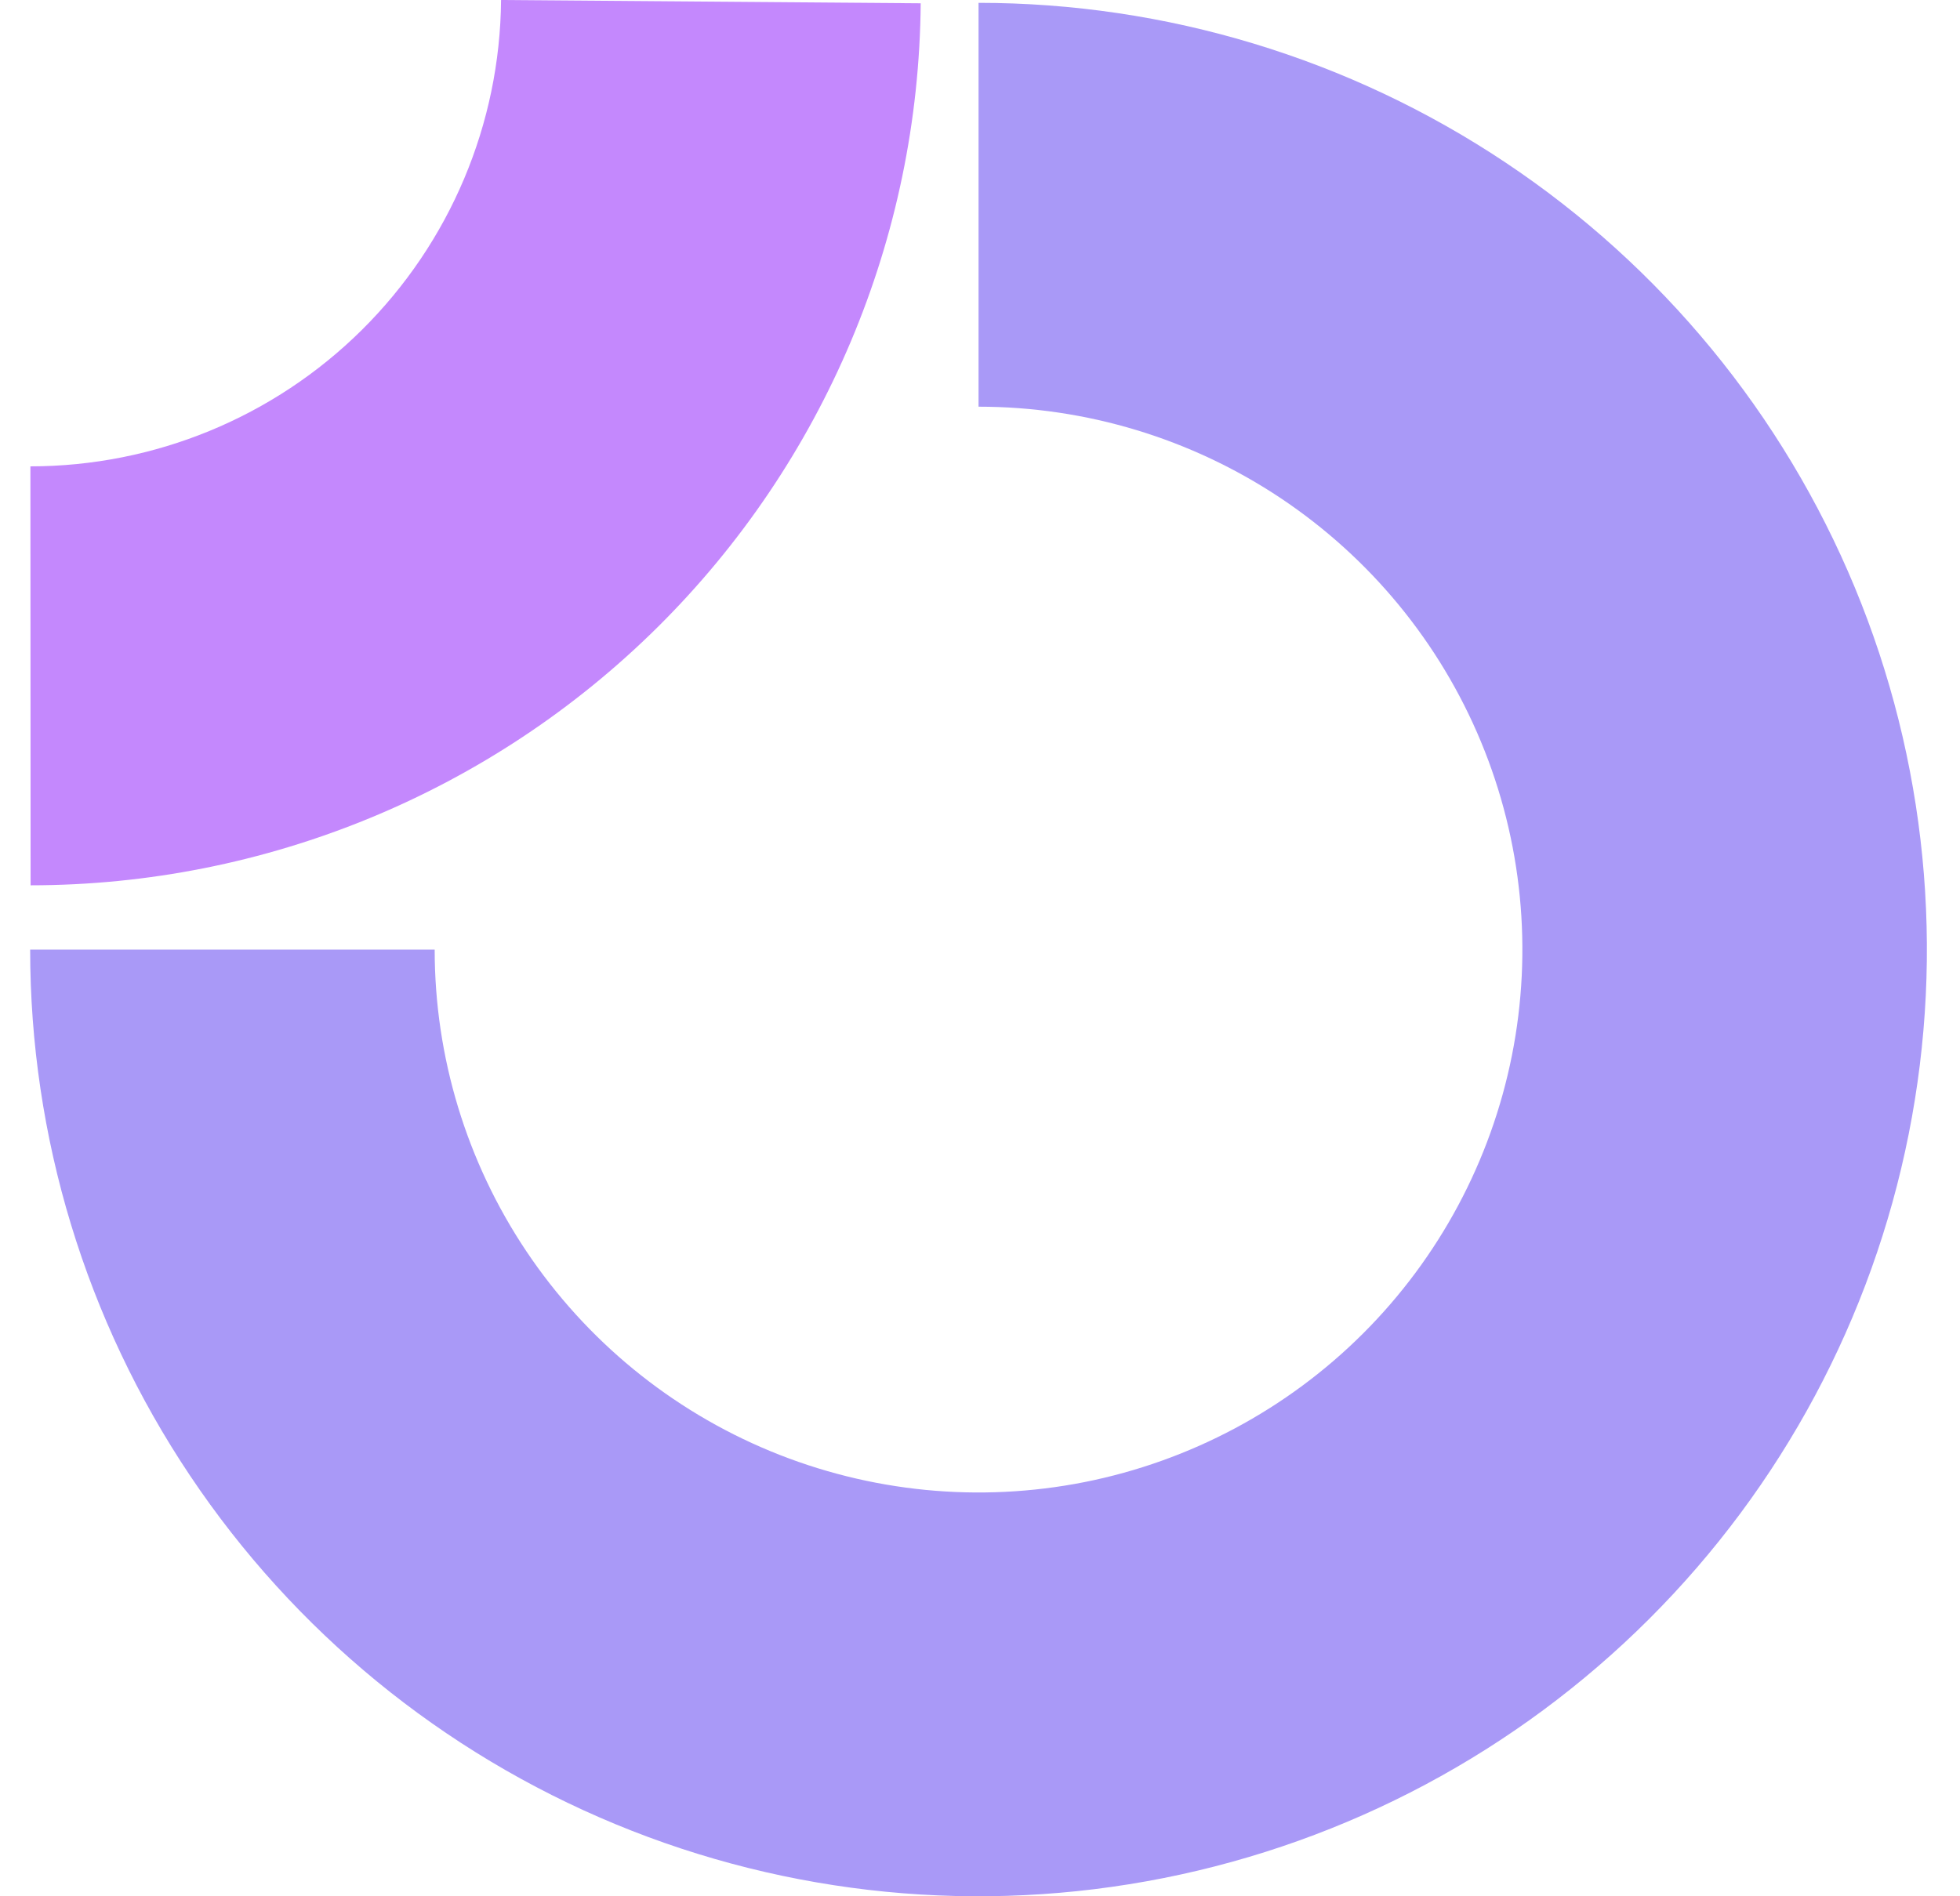
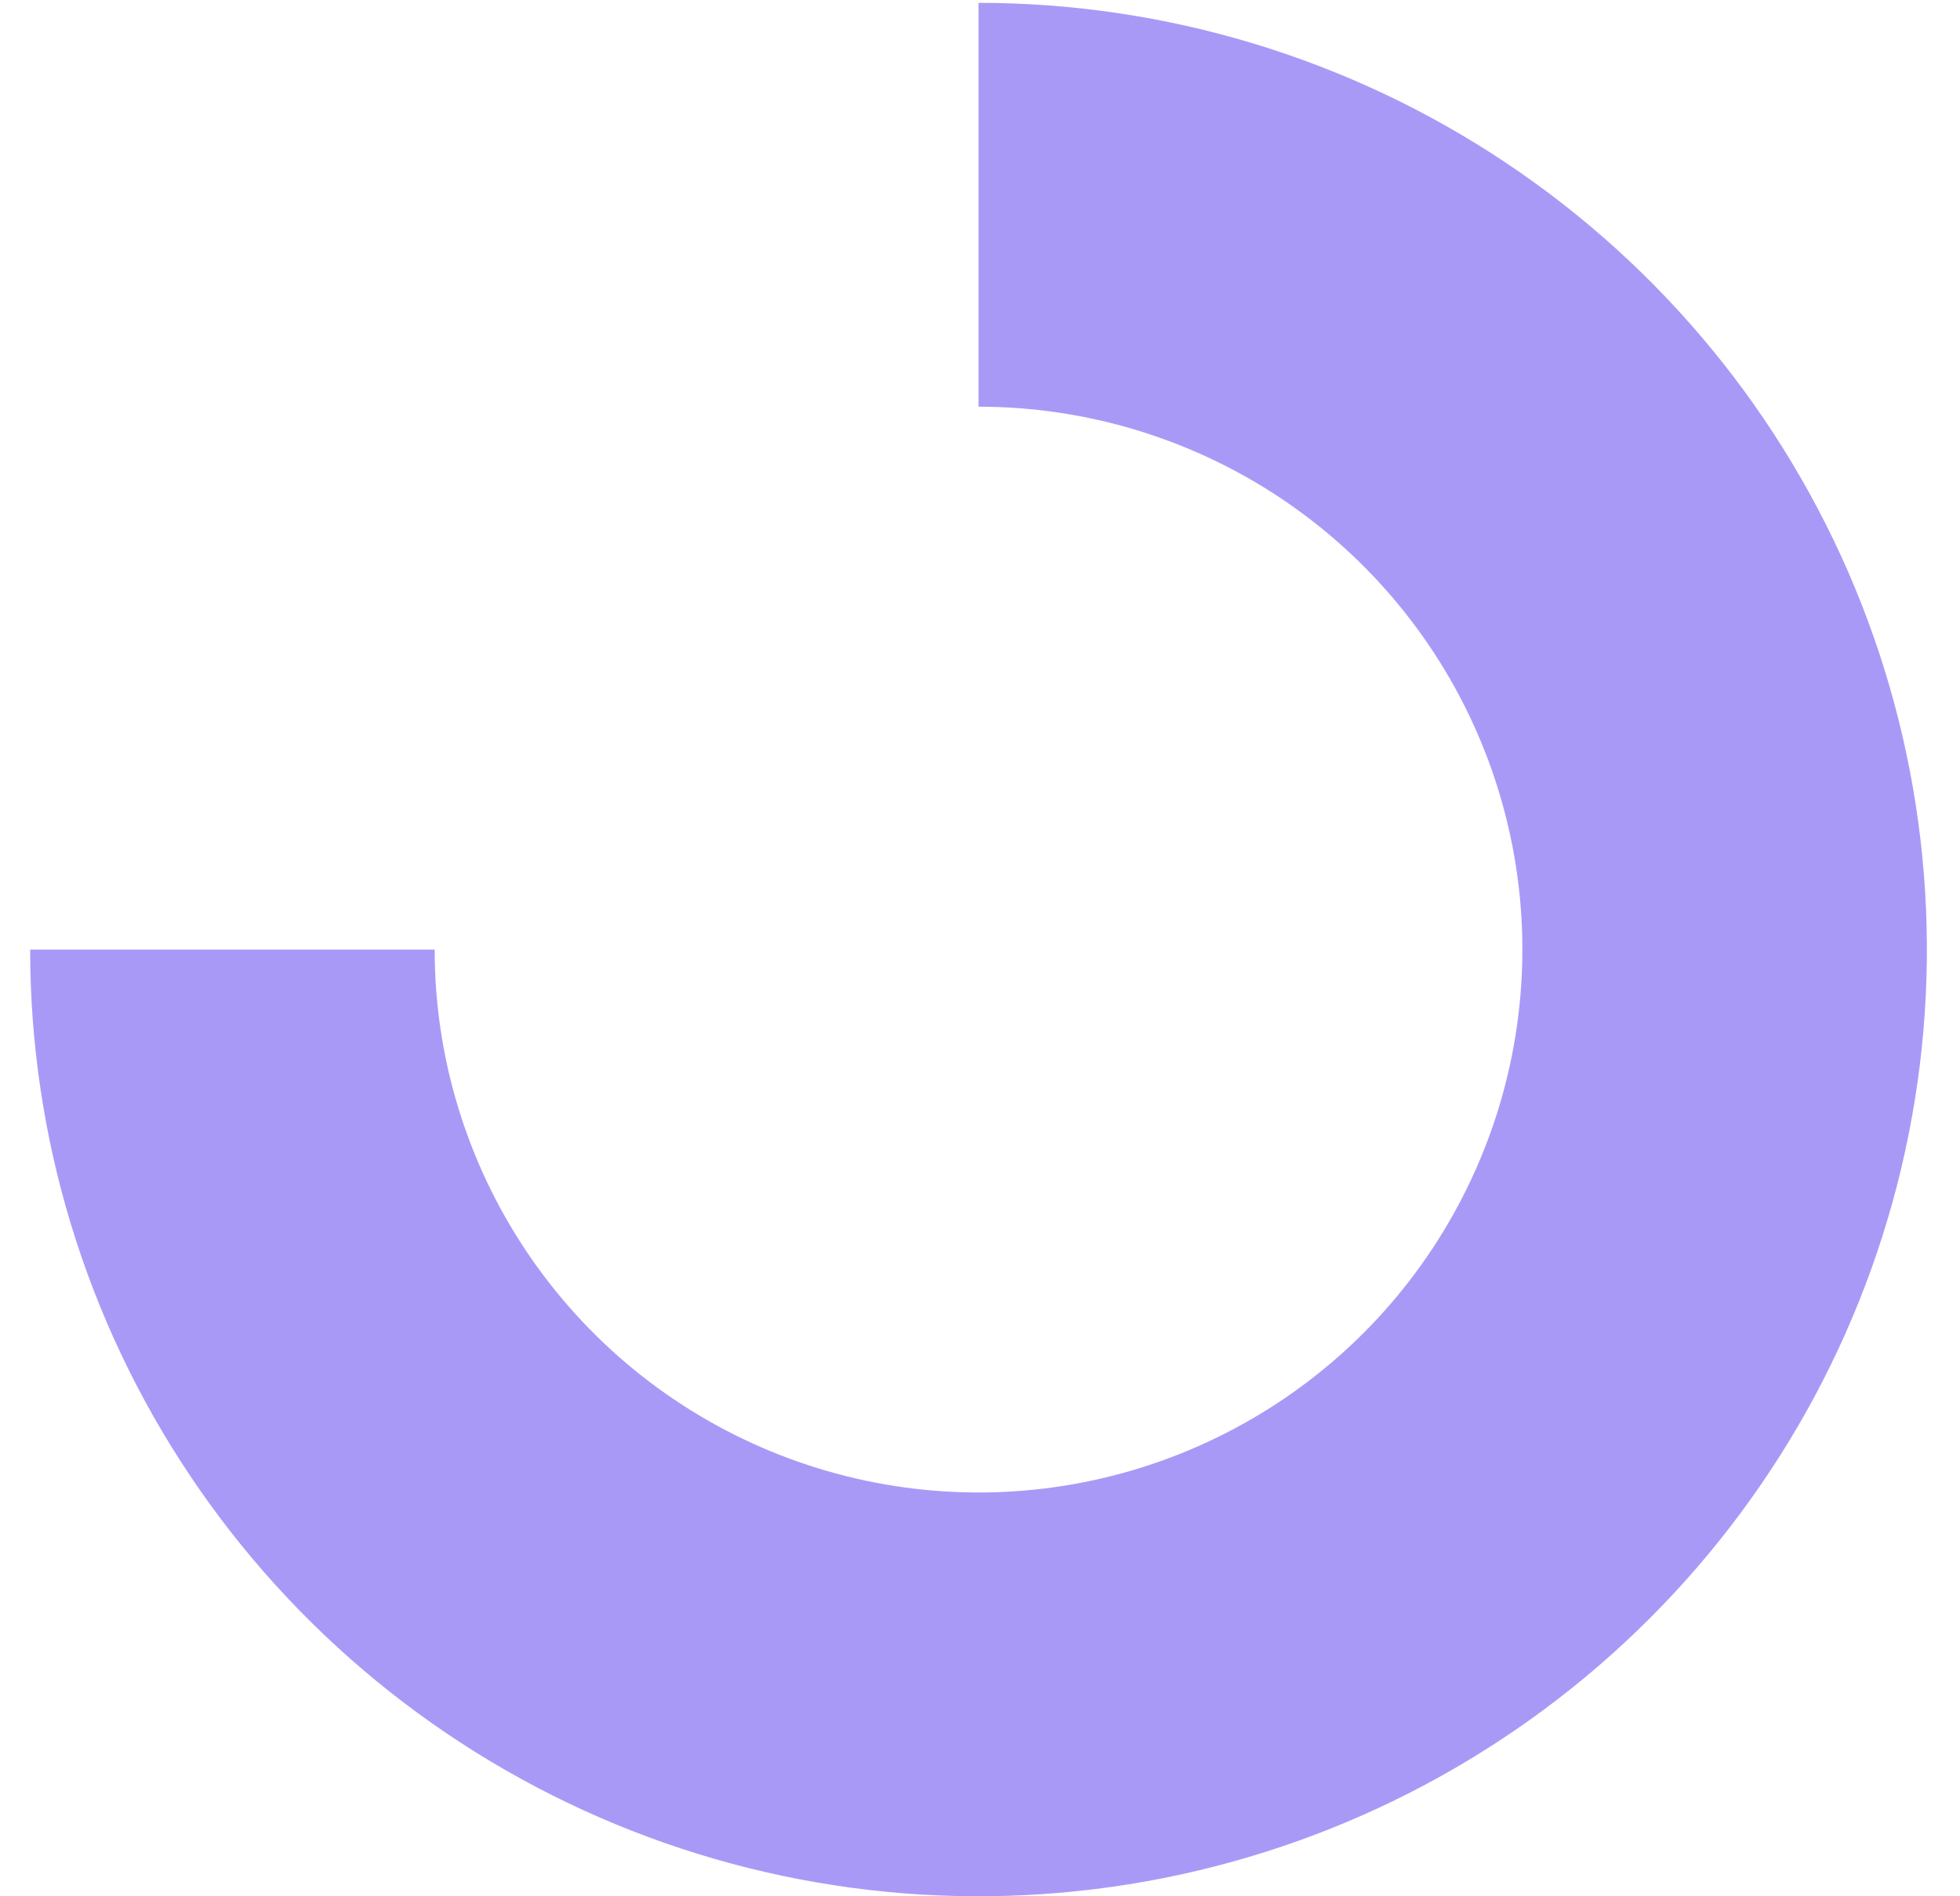
<svg xmlns="http://www.w3.org/2000/svg" width="31" height="30" viewBox="0 0 31 30" fill="none">
  <path d="M15.477 0.045C18.443 0.045 21.343 0.924 23.81 2.57C26.277 4.215 28.199 6.554 29.335 9.291C30.47 12.028 30.767 15.039 30.188 17.945C29.61 20.85 28.181 23.519 26.083 25.613C23.985 27.708 21.313 29.134 18.403 29.712C15.493 30.29 12.477 29.994 9.736 28.86C6.995 27.726 4.653 25.807 3.005 23.344C1.356 20.881 0.477 17.985 0.477 15.023H6.875C6.875 16.721 7.379 18.382 8.324 19.794C9.27 21.207 10.613 22.308 12.185 22.958C13.757 23.608 15.486 23.778 17.155 23.447C18.823 23.115 20.356 22.297 21.559 21.096C22.762 19.895 23.581 18.364 23.913 16.698C24.245 15.032 24.075 13.305 23.424 11.736C22.773 10.166 21.67 8.825 20.256 7.881C18.841 6.938 17.178 6.434 15.477 6.434V0.045Z" fill="#A999F7" />
-   <path d="M14.562 0.052C14.533 3.762 13.037 7.309 10.4 9.923C7.763 12.536 4.199 14.004 0.484 14.006L0.481 7.378C2.445 7.377 4.33 6.601 5.724 5.219C7.118 3.837 7.909 1.961 7.925 0L14.562 0.052Z" fill="#C488FD" />
</svg>